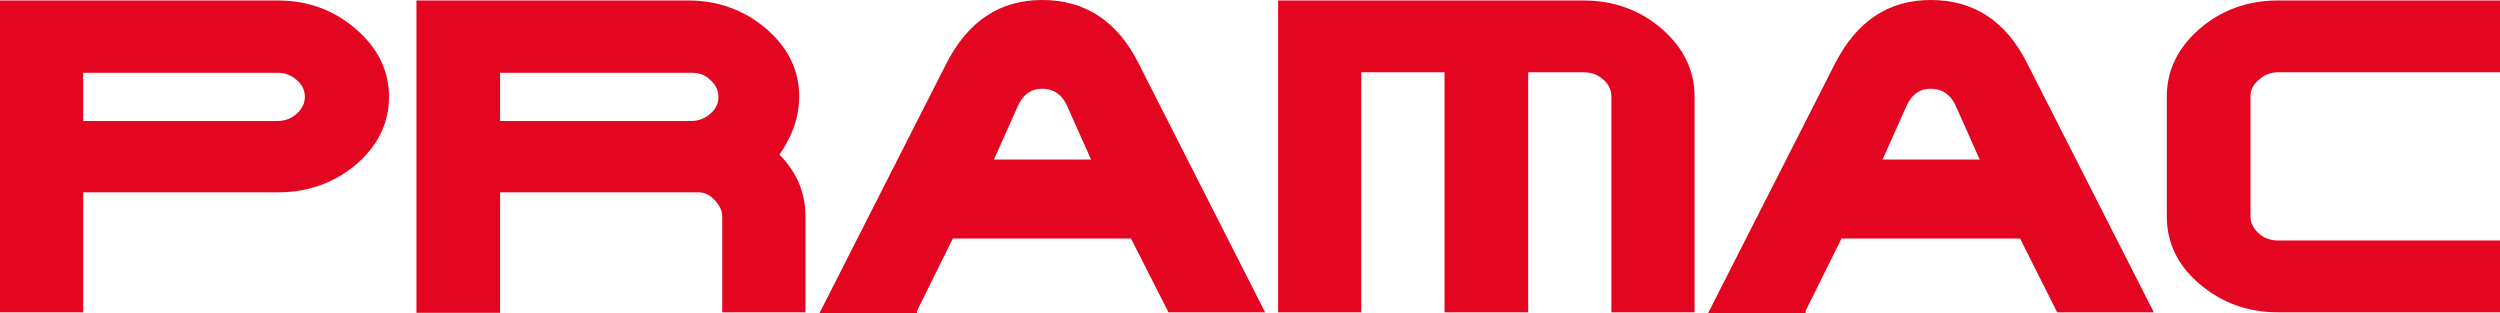
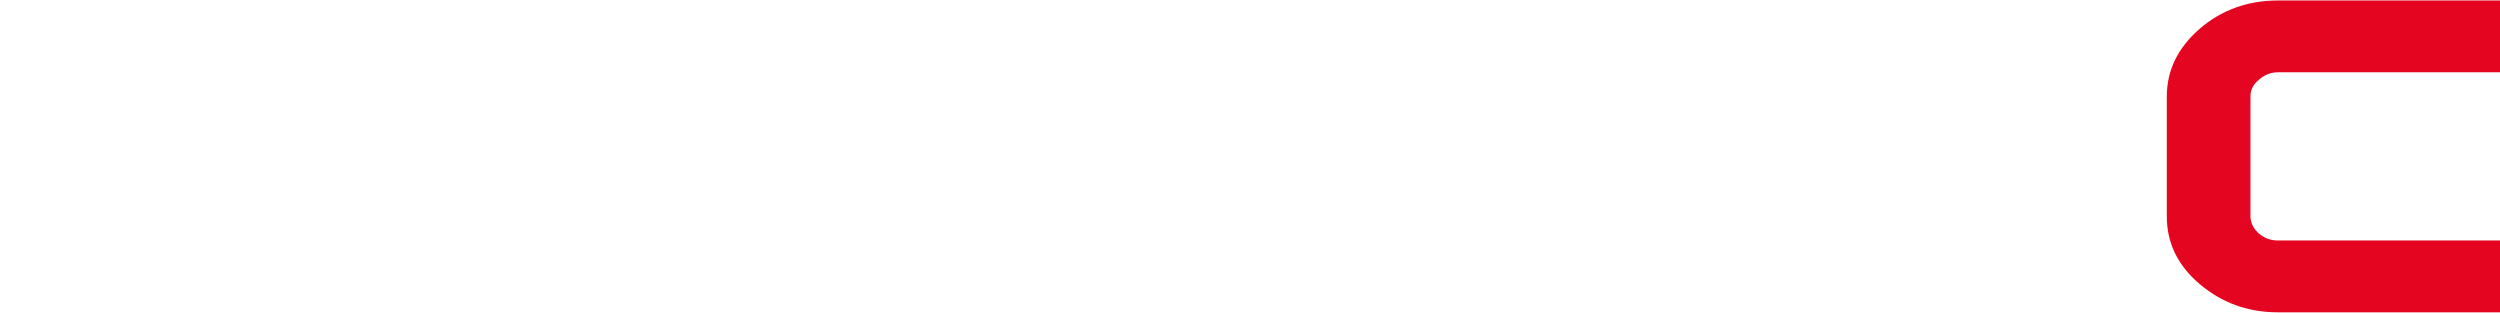
<svg xmlns="http://www.w3.org/2000/svg" width="1620" height="203" viewBox="0 0 1620 203" fill="none">
-   <path d="M53.901 47.161V78.405H179.784C184.461 78.405 188.826 76.845 192.255 73.724C195.684 70.603 197.555 66.858 197.555 62.8C197.555 58.431 195.684 54.651 192.255 51.842C188.826 48.721 184.773 47.161 179.784 47.161H53.901ZM53.901 124.63V202.376H0V0.312H180.096C199.737 0.312 216.538 6.589 230.879 19.072C244.909 31.244 252.079 45.913 252.079 62.8C252.079 79.653 244.909 94.322 230.879 106.494C216.85 118.388 199.737 124.63 180.096 124.63H53.901Z" fill="#E40520" />
-   <path d="M447.764 47.161H324.062V78.405H447.764C452.44 78.405 456.805 76.845 460.234 73.724C463.976 70.603 465.534 66.858 465.534 62.8C465.534 58.431 463.664 54.651 460.234 51.842C457.117 48.409 452.752 47.161 447.764 47.161ZM269.85 0.312H445.893C465.534 0.312 482.335 6.589 496.676 18.76C510.706 30.932 517.876 45.6 517.876 62.488C517.876 75.596 513.512 88.08 505.094 100.252C516.317 111.487 521.929 124.942 521.929 140.234V202.376H468.029V140.234C468.029 136.801 466.47 133.368 463.352 129.935C460.234 126.502 456.805 124.63 452.752 124.63H324.062V202.688H269.85V0.312Z" fill="#E40520" />
-   <path d="M707.014 103.373L691.114 67.794C687.684 60.928 682.384 57.495 675.248 57.495C668.389 57.495 663.401 60.928 659.972 67.794L644.072 103.373H707.014ZM617.572 154.279L594.224 201.439V203H530.97L613.207 41.231C627.236 13.767 647.813 0 675.248 0C703.273 0 724.161 13.767 737.878 41.231L819.803 202.376H757.173L756.238 200.503L732.89 154.591H617.572V154.279Z" fill="#E40520" />
-   <path d="M936.057 202.376V46.849H882.122V202.376H828.221V0.312H1026.09C1045.73 0.312 1062.88 6.589 1076.91 18.76C1090.9 30.932 1098.07 45.6 1098.07 62.488V202.376H1044.17V62.488C1044.17 58.119 1042.3 54.339 1038.87 51.53C1035.44 48.409 1031.39 46.849 1026.09 46.849H990.269V202.376H936.057Z" fill="#E40520" />
  <path d="M1620 202.376H1476.07C1456.43 202.376 1439.59 196.134 1425.25 183.962C1410.94 171.791 1404.09 157.087 1404.09 140.234V62.488C1404.09 45.6 1411.26 30.932 1425.25 18.76C1439.28 6.589 1456.43 0.312 1476.07 0.312H1620V46.849H1476.07C1471.39 46.849 1467.34 48.409 1463.6 51.842C1459.86 54.963 1458.3 58.431 1458.3 62.488V140.234C1458.3 144.292 1460.17 148.037 1463.6 151.158C1467.03 154.279 1471.39 155.839 1476.07 155.839H1620V202.376Z" fill="#E40520" />
-   <path d="M1282.84 103.373L1266.98 67.794C1263.55 60.928 1258.25 57.495 1251.08 57.495C1244.22 57.495 1239.23 60.928 1235.8 67.794L1219.9 103.373H1282.84ZM1193.44 154.279L1170.05 201.439V203H1106.8L1189.07 41.231C1203.1 13.767 1223.64 0 1251.08 0C1279.14 0 1299.99 13.767 1313.71 41.231L1395.67 202.376H1333.04L1332.1 200.503L1309.03 154.591H1193.44V154.279Z" fill="#E40520" />
</svg>